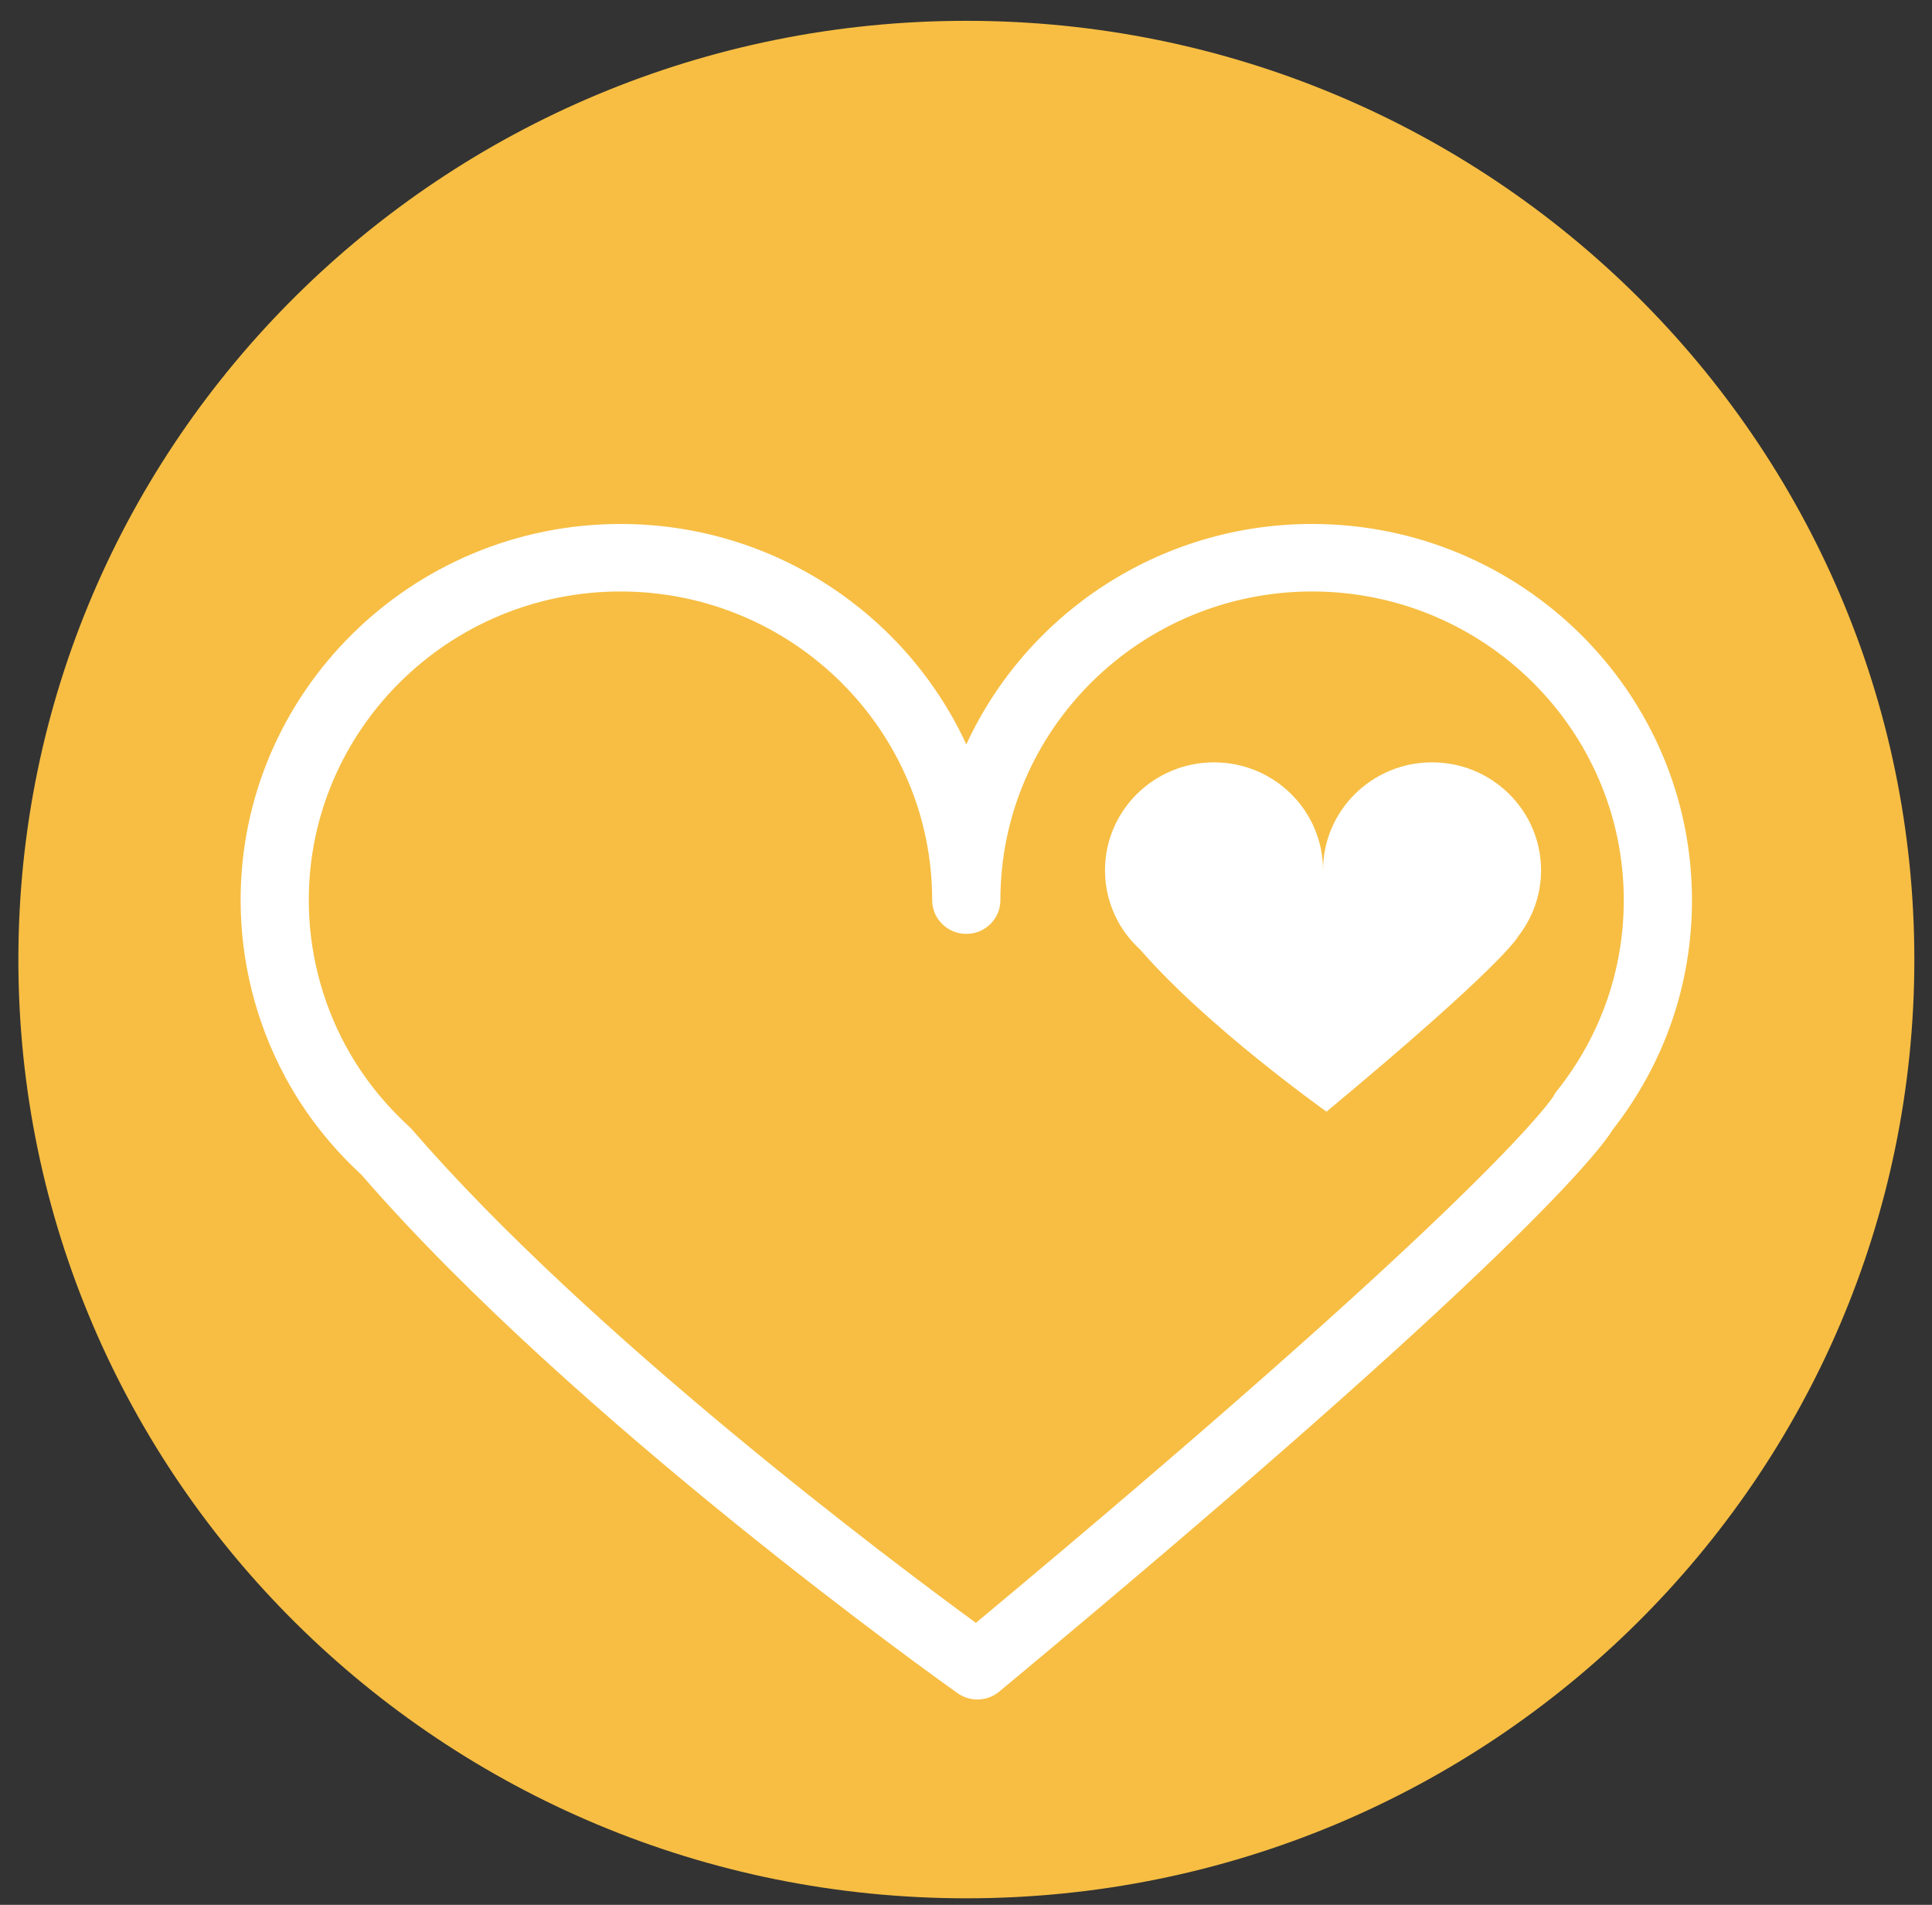
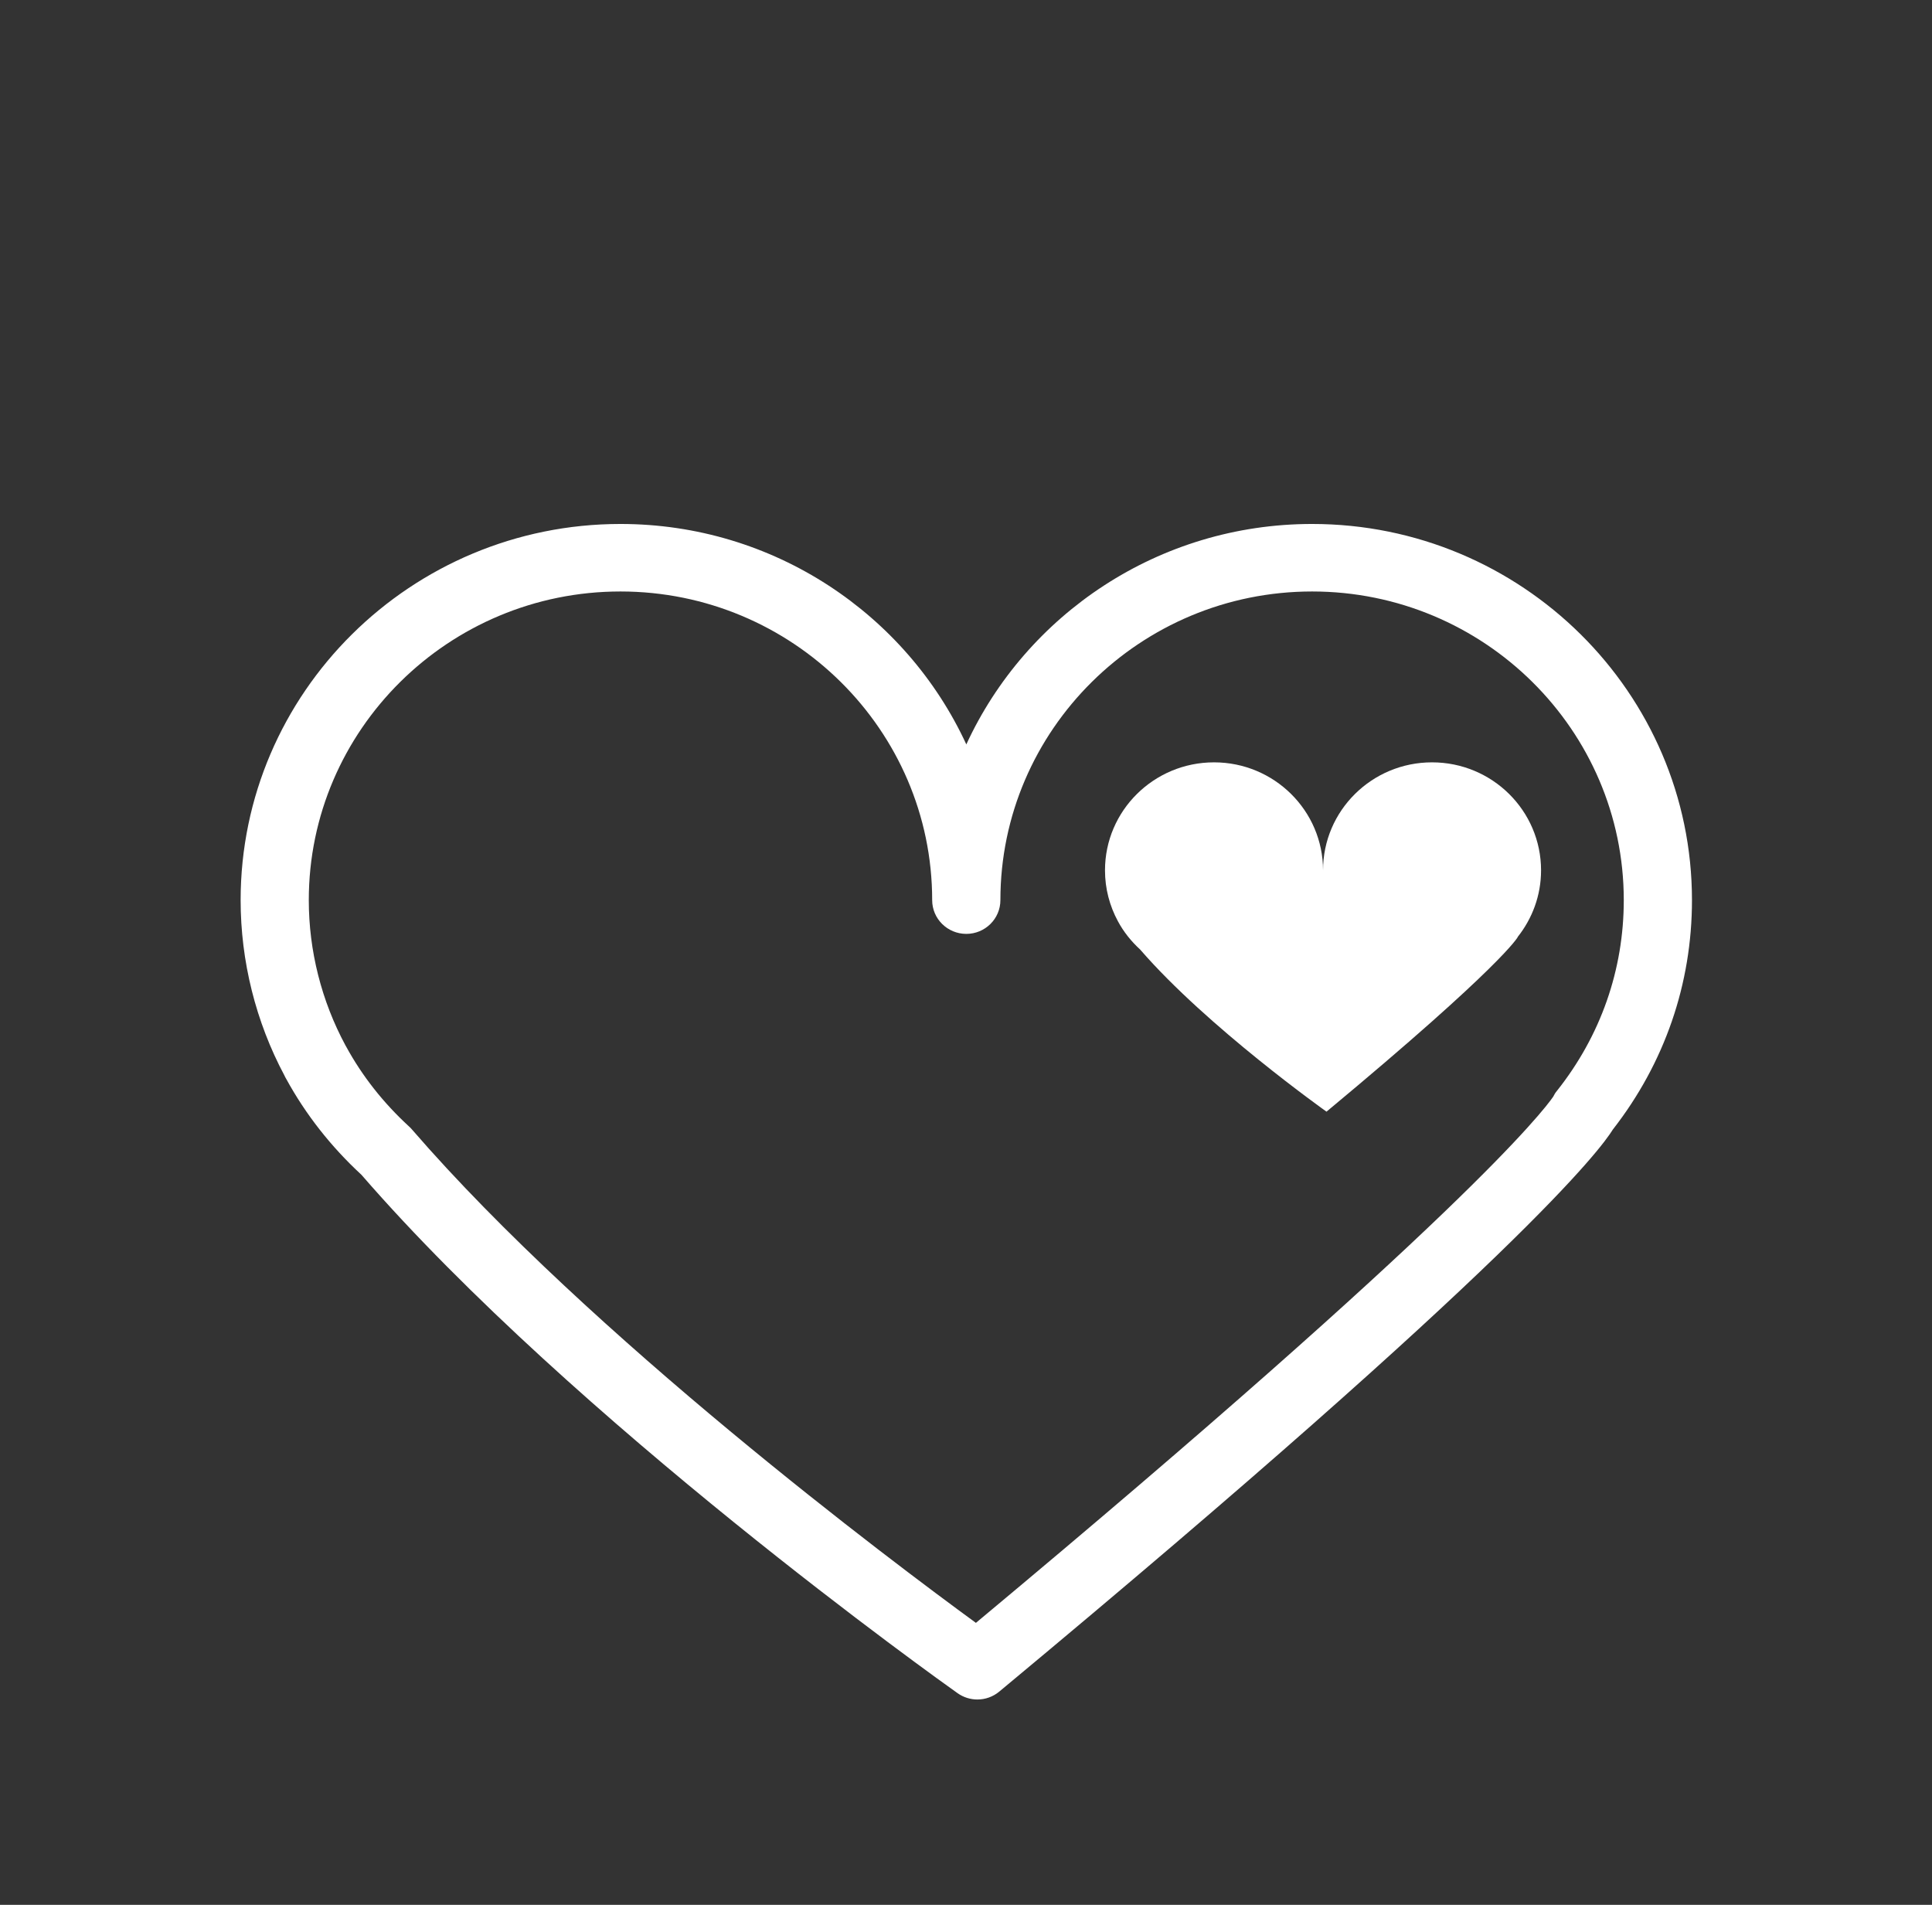
<svg xmlns="http://www.w3.org/2000/svg" width="71" height="70" viewBox="0 0 71 70" fill="none">
  <rect x="0" y="0" width="71" height="70" fill="#333333" stroke="none" />
-   <path d="M70.351 35.264C70.351 54.313 54.752 69.76 35.513 69.76C16.271 69.76 0.675 54.313 0.675 35.264C0.675 16.212 16.271 0.765 35.513 0.765C54.752 0.765 70.351 16.212 70.351 35.264Z" fill="#F7BE43" />
  <path d="M35.918 62.454C35.664 62.454 35.407 62.376 35.189 62.221C34.617 61.816 21.119 52.206 13.283 43.172C12.16 42.135 11.23 40.95 10.519 39.649C10.494 39.608 10.472 39.566 10.453 39.523C9.398 37.546 8.843 35.32 8.843 33.079C8.843 25.457 15.106 19.255 22.802 19.255C28.442 19.255 33.31 22.581 35.512 27.356C37.711 22.581 42.58 19.255 48.219 19.255C55.918 19.255 62.179 25.457 62.179 33.079C62.179 36.155 61.175 39.067 59.27 41.51C58.844 42.205 55.84 46.273 36.723 62.163C36.49 62.357 36.204 62.454 35.918 62.454ZM12.716 38.452C13.308 39.54 14.088 40.531 15.037 41.401C15.074 41.432 15.106 41.468 15.138 41.505C21.714 49.105 32.831 57.422 35.864 59.638C53.726 44.749 56.725 40.817 57.08 40.301C57.117 40.223 57.163 40.15 57.22 40.083C58.825 38.06 59.673 35.637 59.673 33.079C59.673 26.826 54.536 21.736 48.219 21.736C41.902 21.736 36.764 26.826 36.764 33.079C36.764 33.764 36.202 34.319 35.512 34.319C34.819 34.319 34.257 33.764 34.257 33.079C34.257 26.826 29.119 21.736 22.802 21.736C16.486 21.736 11.348 26.826 11.348 33.079C11.348 34.939 11.815 36.785 12.698 38.421C12.703 38.433 12.708 38.442 12.716 38.452Z" fill="white" />
  <path d="M56.633 31.983C56.633 29.793 54.84 28.015 52.626 28.015C50.414 28.015 48.621 29.793 48.621 31.983C48.621 29.793 46.827 28.015 44.616 28.015C42.402 28.015 40.608 29.793 40.608 31.983C40.608 32.659 40.78 33.294 41.081 33.851L41.083 33.855C41.293 34.246 41.572 34.594 41.898 34.892C44.364 37.742 48.748 40.852 48.748 40.852C55.248 35.45 55.777 34.435 55.777 34.435L55.774 34.432C56.31 33.756 56.633 32.908 56.633 31.983Z" fill="white" />
</svg>